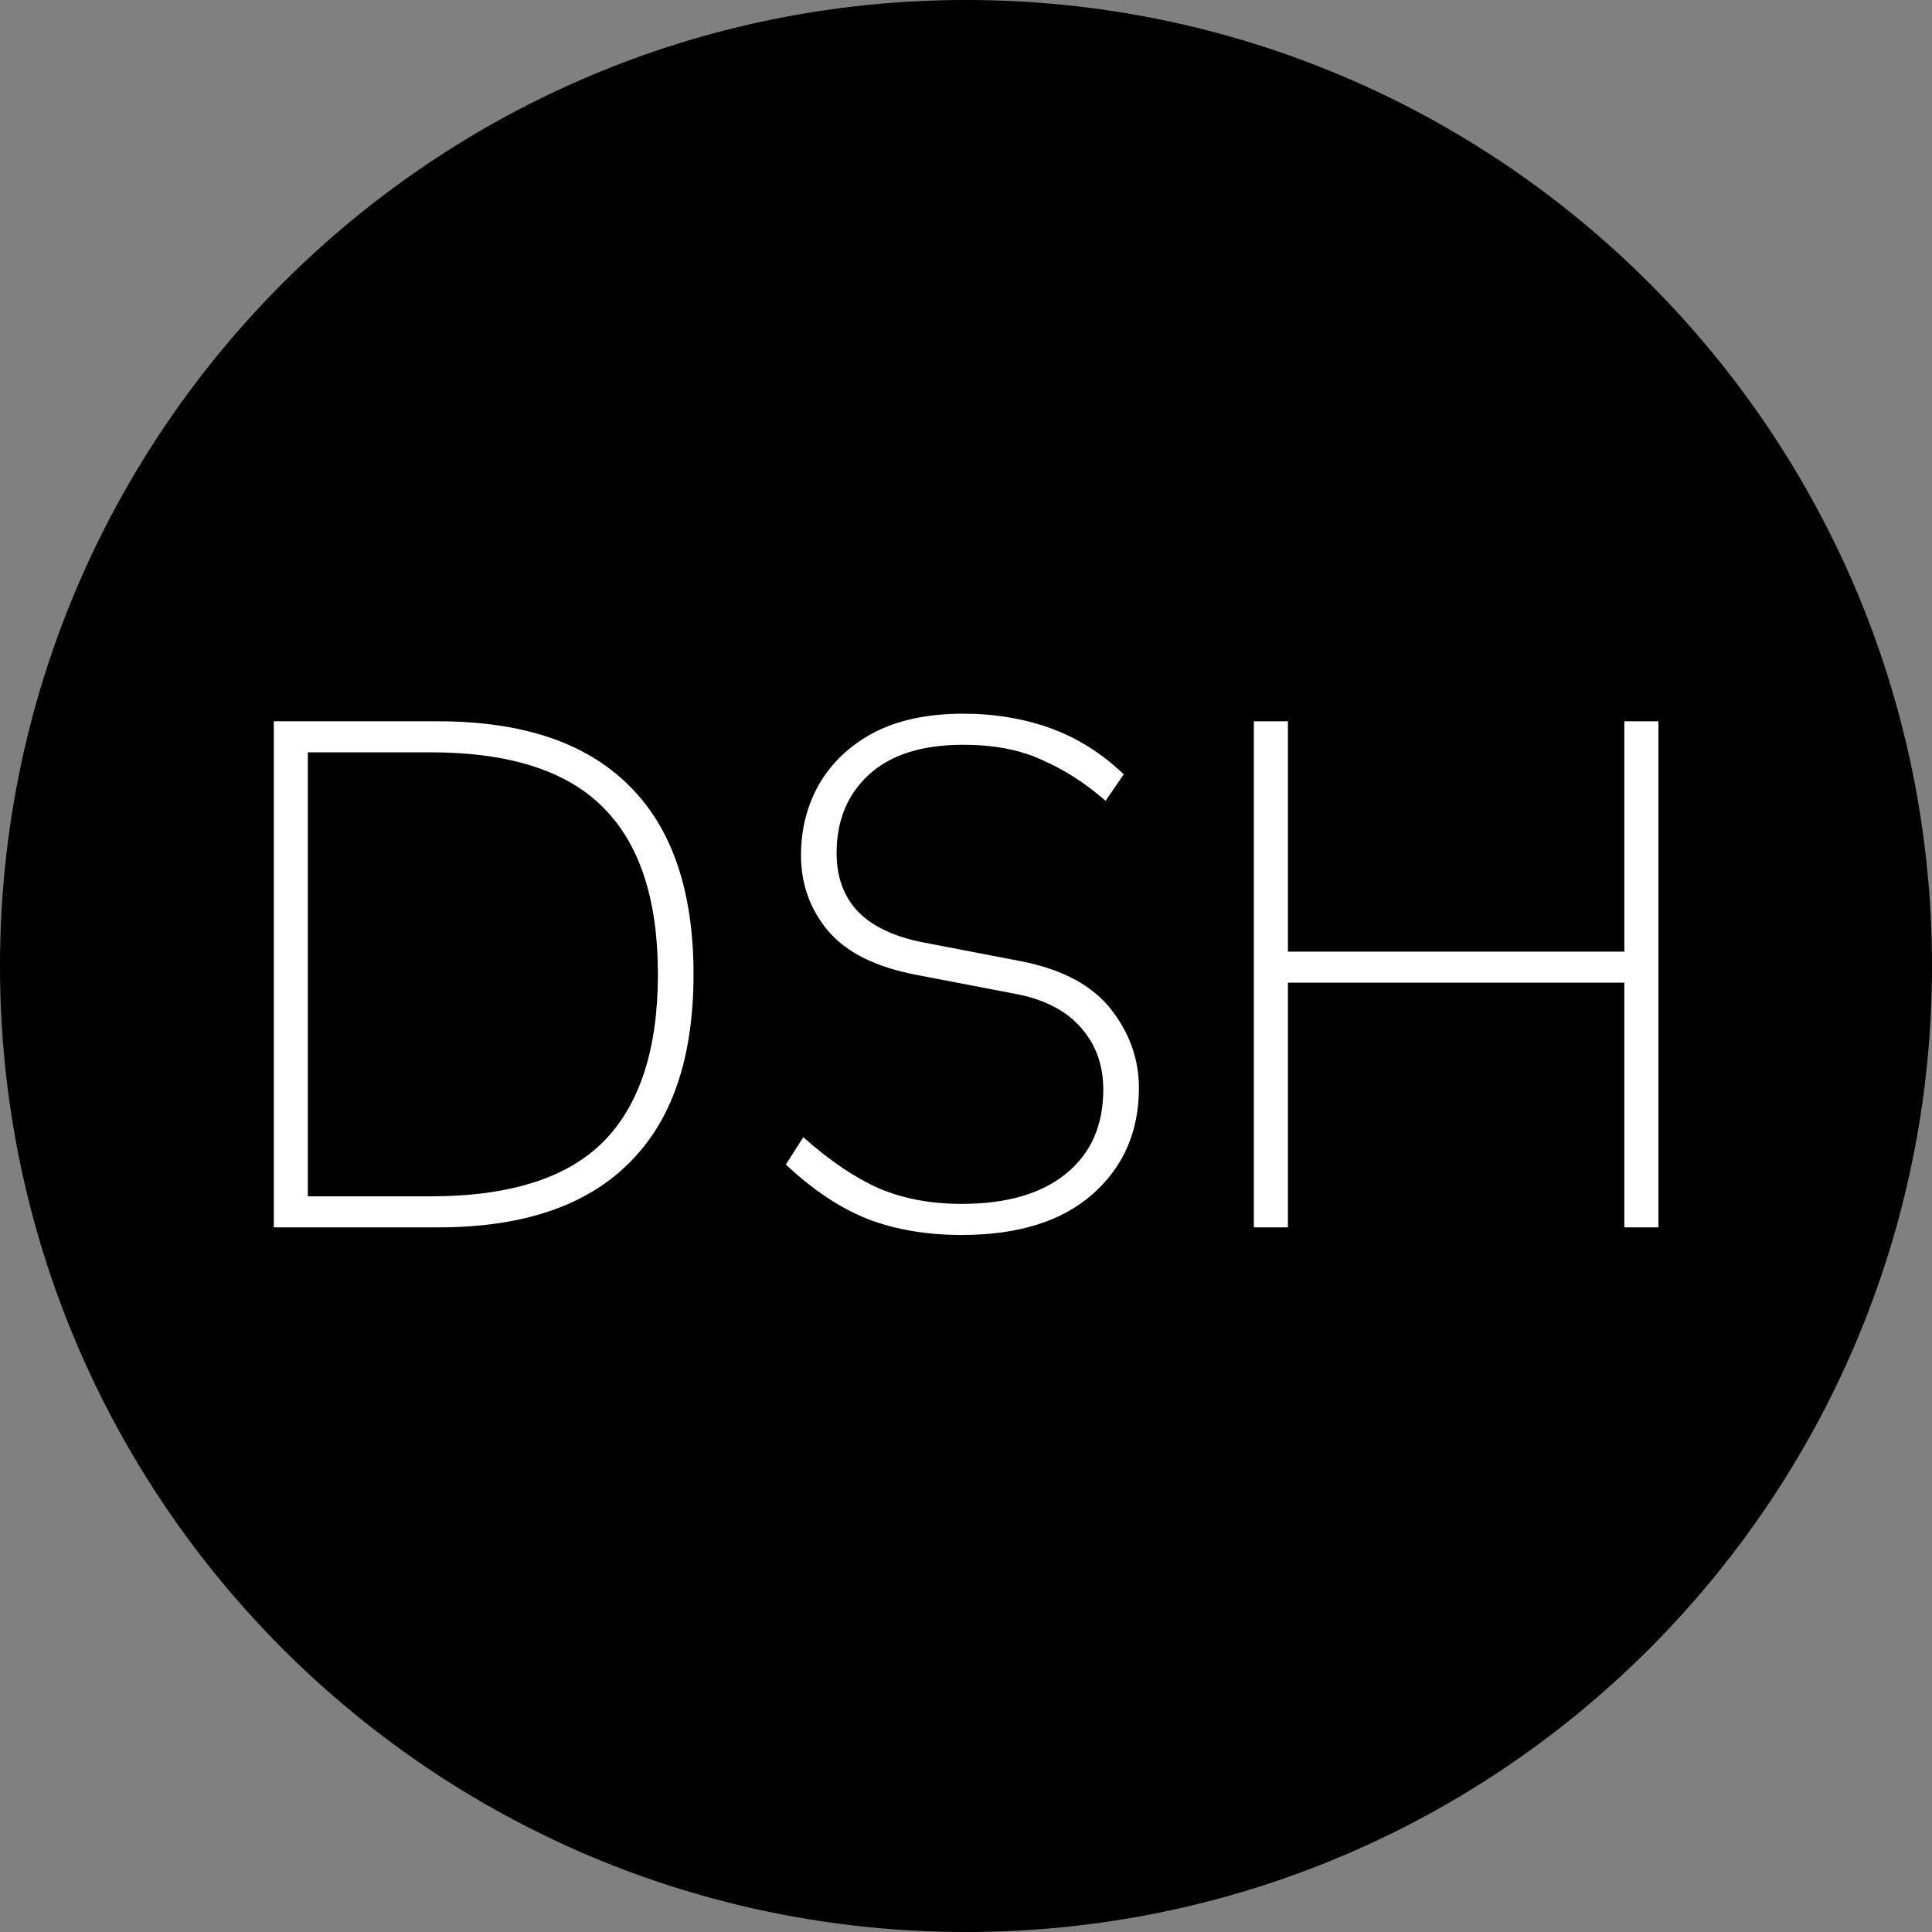
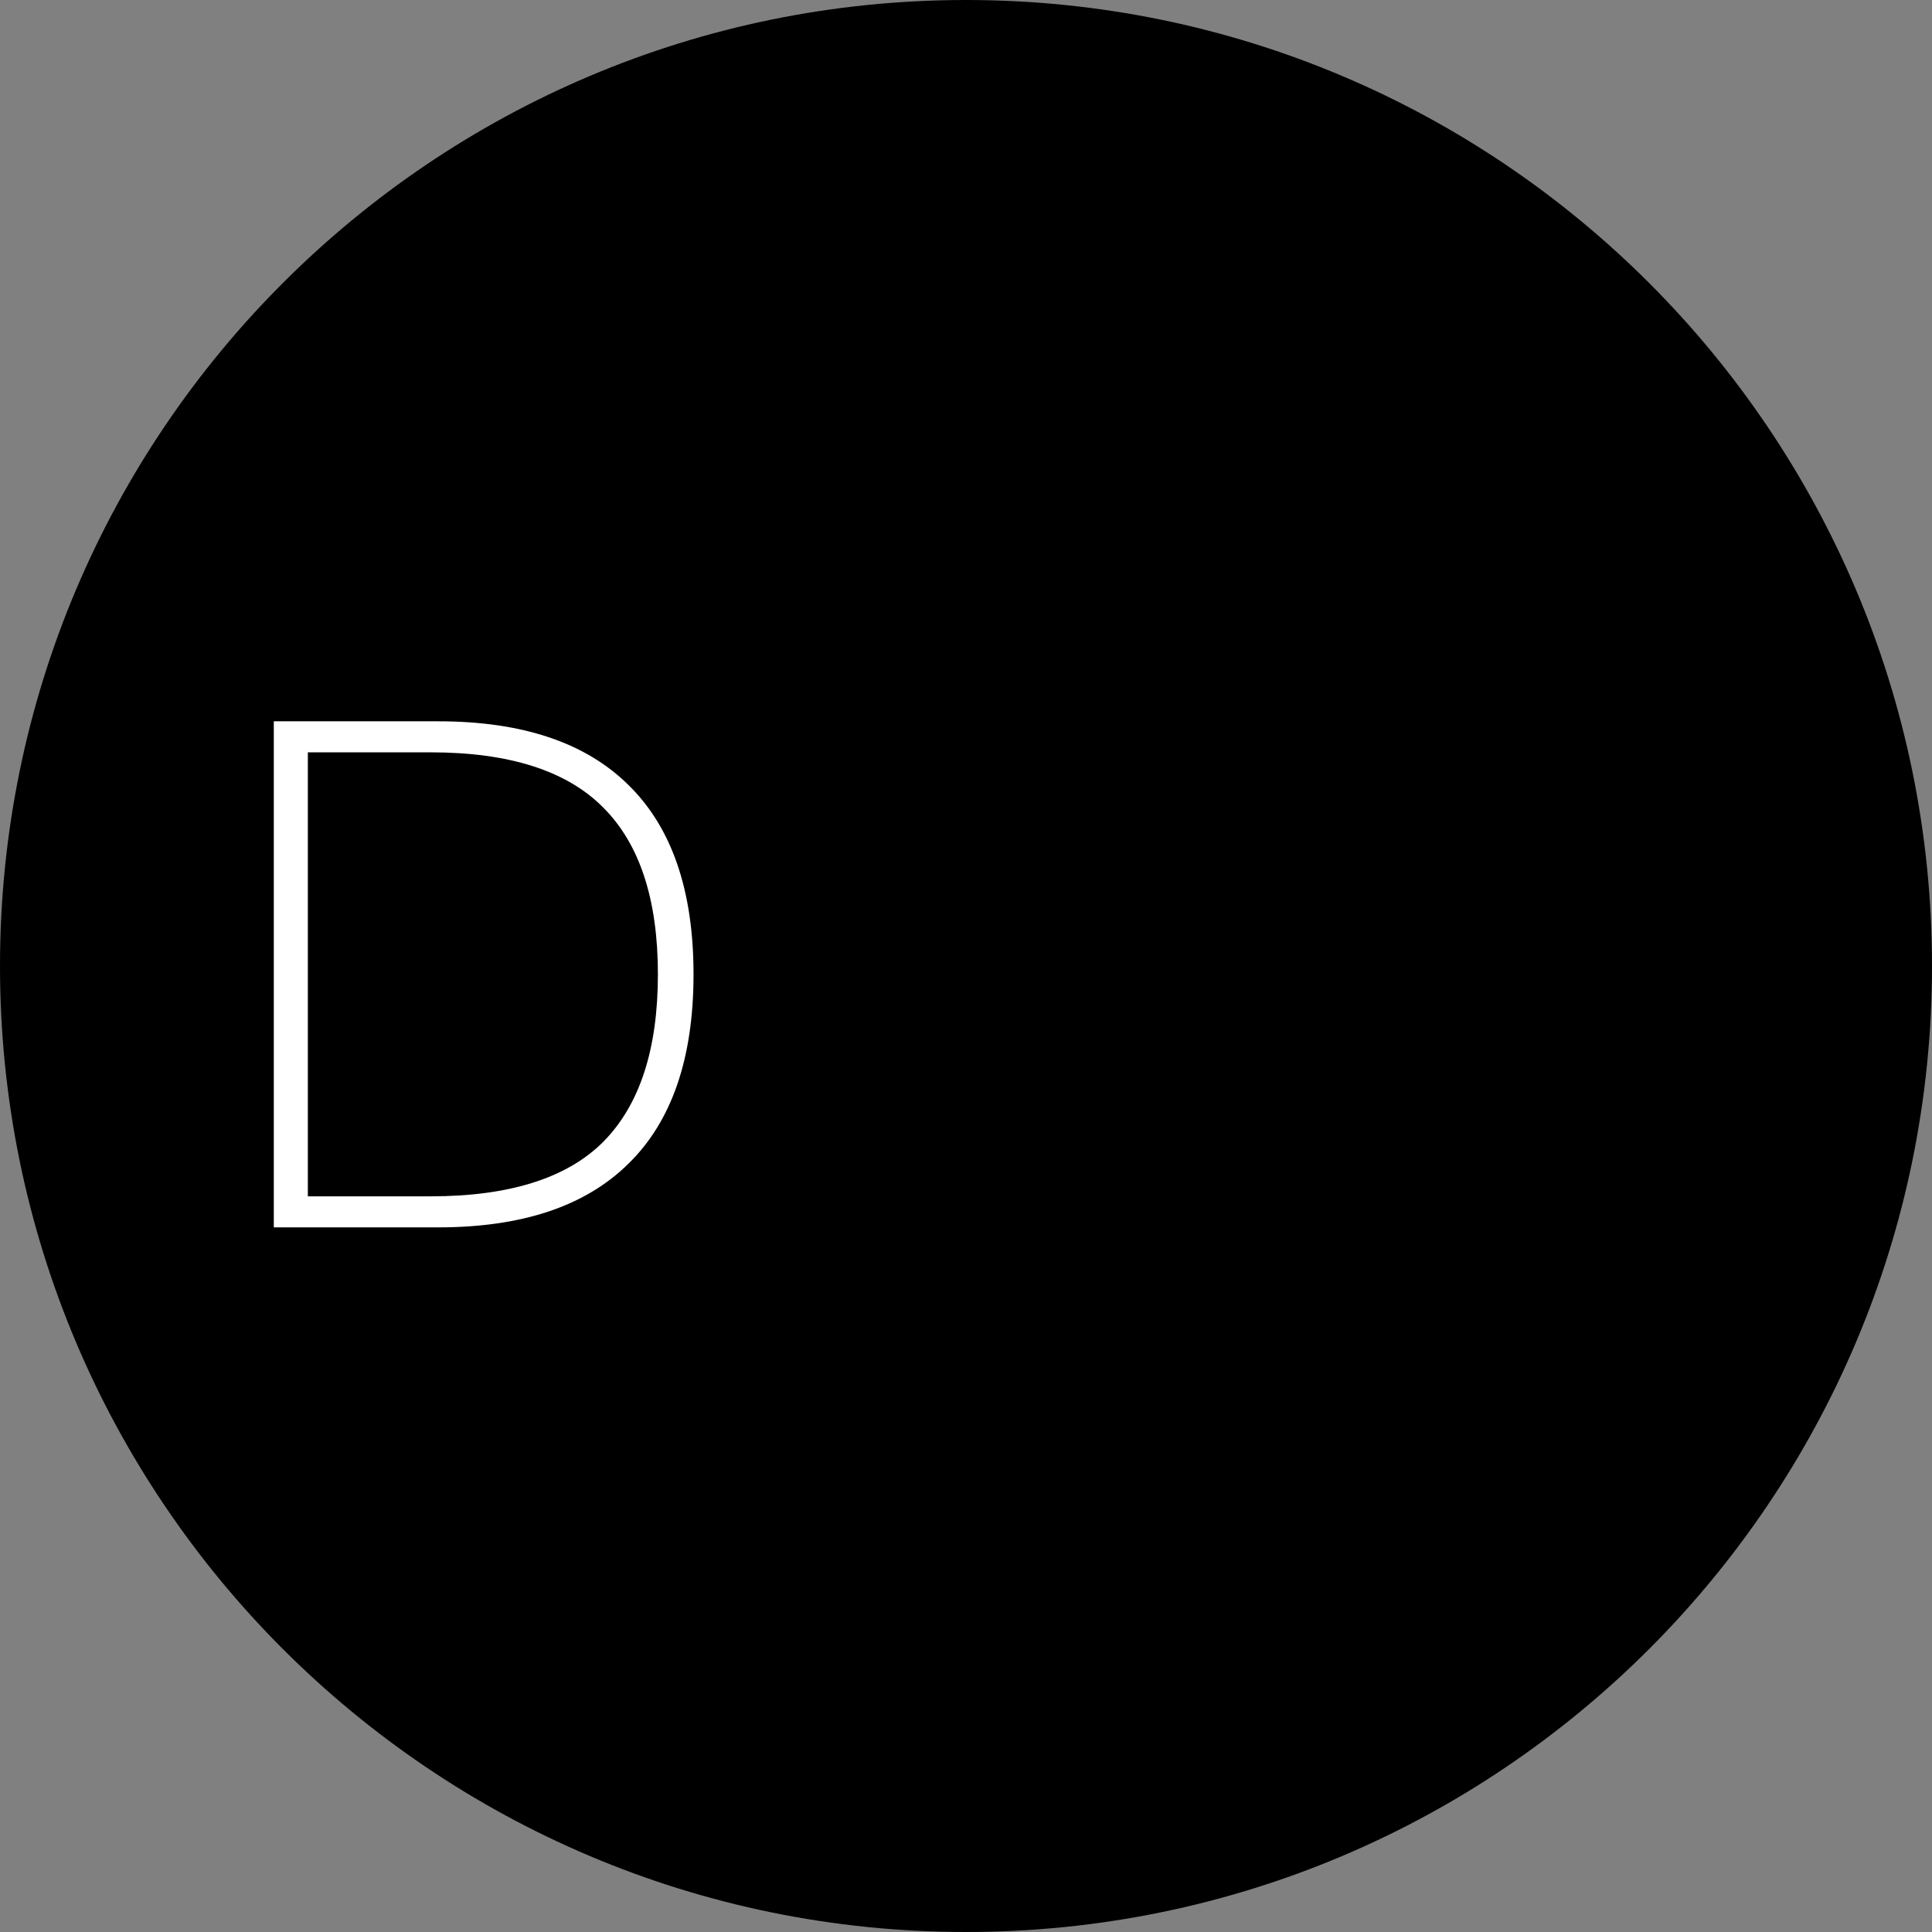
<svg xmlns="http://www.w3.org/2000/svg" width="32" height="32" viewBox="0 0 32 32" fill="none">
  <rect x="0" y="0" width="32" height="32" fill="#808080" stroke="none" />
  <path d="M32 16C32 24.837 24.837 32 16 32C7.163 32 0 24.837 0 16C0 7.163 7.163 0 16 0C24.837 0 32 7.163 32 16Z" fill="black" />
-   <path d="M20.768 20.329V11.947H21.332V15.762H26.904V11.947H27.469V20.329H26.904V16.276H21.332V20.329H20.768Z" fill="white" />
-   <path d="M15.928 20.455C15.35 20.455 14.832 20.367 14.371 20.191C13.911 20.007 13.46 19.706 13.016 19.288L13.305 18.836C13.748 19.229 14.171 19.514 14.572 19.689C14.974 19.857 15.425 19.94 15.928 19.94C16.672 19.94 17.249 19.773 17.659 19.438C18.069 19.104 18.274 18.64 18.274 18.046C18.274 17.644 18.153 17.305 17.91 17.029C17.668 16.745 17.308 16.556 16.831 16.464L15.2 16.151C14.522 16.025 14.028 15.783 13.719 15.423C13.418 15.063 13.267 14.645 13.267 14.168C13.267 13.733 13.367 13.34 13.568 12.988C13.777 12.629 14.079 12.344 14.472 12.135C14.873 11.926 15.367 11.821 15.953 11.821C16.471 11.821 16.952 11.901 17.396 12.06C17.839 12.219 18.245 12.474 18.613 12.825L18.312 13.264C17.977 12.972 17.626 12.746 17.258 12.587C16.898 12.419 16.463 12.336 15.953 12.336C15.267 12.336 14.744 12.503 14.384 12.838C14.033 13.164 13.857 13.595 13.857 14.13C13.857 14.532 13.978 14.858 14.221 15.109C14.463 15.352 14.823 15.519 15.3 15.611L16.931 15.925C17.601 16.059 18.09 16.322 18.4 16.715C18.709 17.108 18.864 17.544 18.864 18.02C18.864 18.74 18.609 19.326 18.099 19.777C17.588 20.229 16.864 20.455 15.928 20.455Z" fill="white" />
  <path d="M4.535 20.329V11.947H7.258C8.647 11.947 9.697 12.298 10.408 13.001C11.127 13.704 11.487 14.749 11.487 16.138C11.487 17.527 11.127 18.573 10.408 19.275C9.697 19.978 8.647 20.329 7.258 20.329H4.535ZM5.099 19.815H7.132C8.437 19.815 9.391 19.514 9.993 18.911C10.596 18.301 10.897 17.376 10.897 16.138C10.897 14.9 10.596 13.98 9.993 13.377C9.391 12.767 8.437 12.461 7.132 12.461H5.099V19.815Z" fill="white" />
</svg>